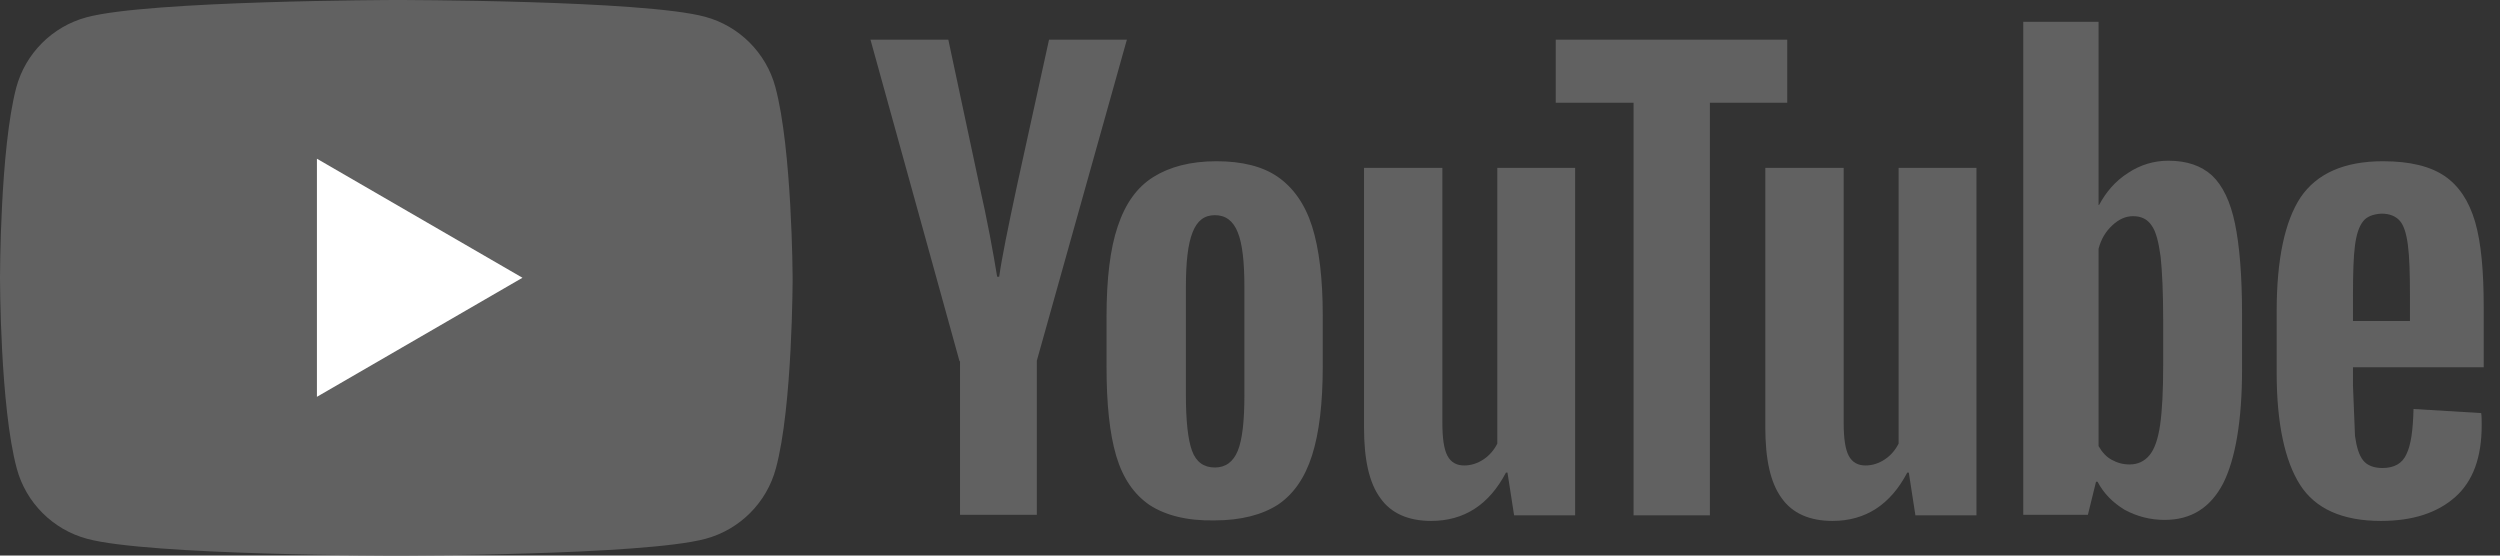
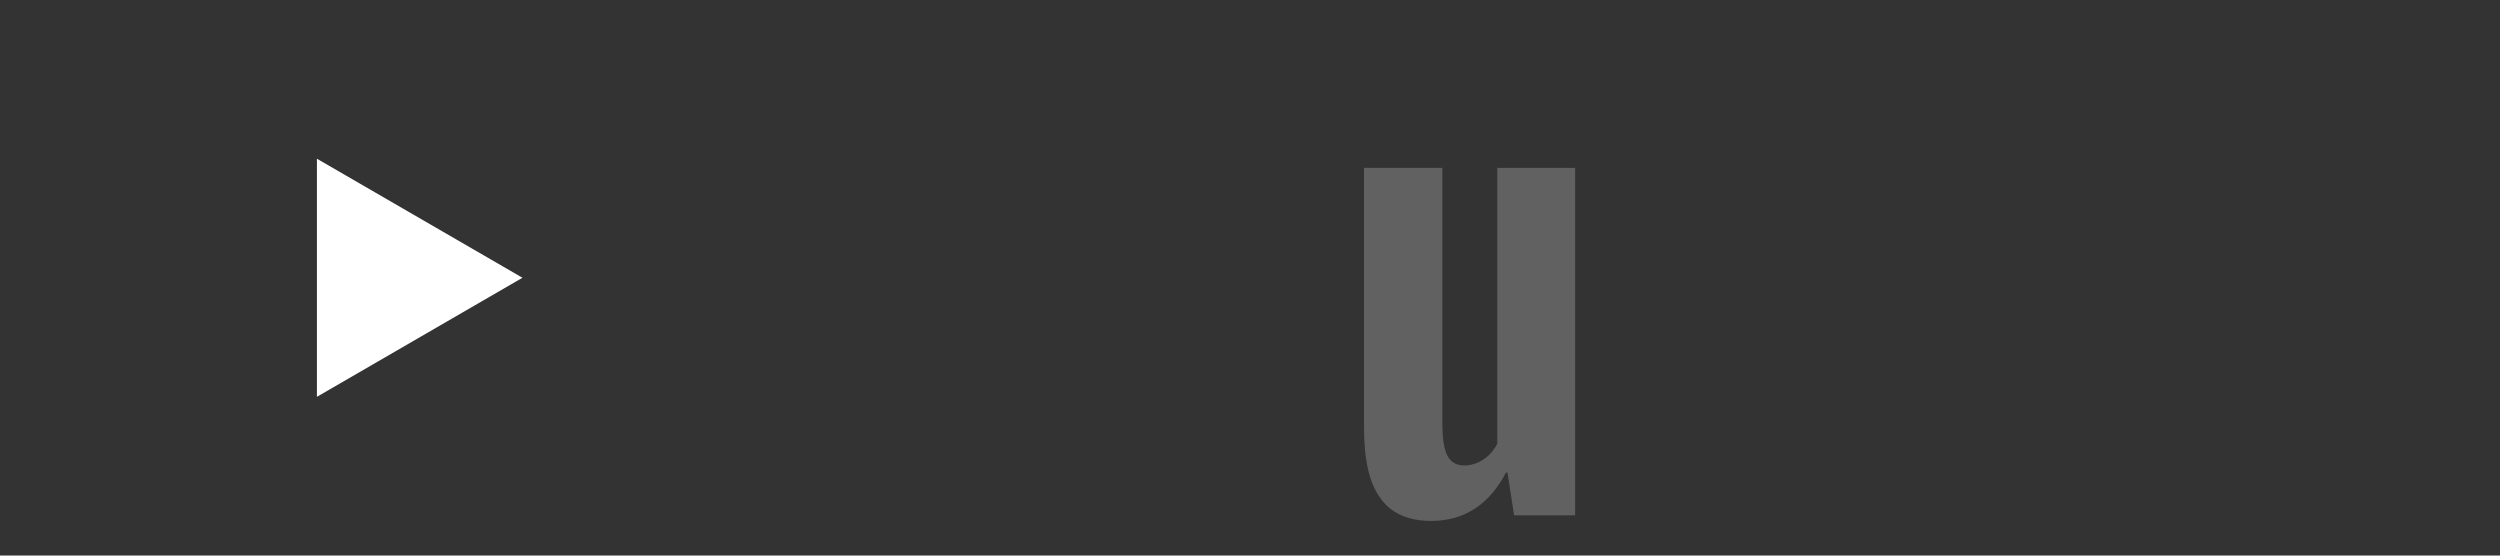
<svg xmlns="http://www.w3.org/2000/svg" width="117" height="26" viewBox="0 0 117 26" fill="none">
  <rect x="0" y="0" width="117" height="26" fill="#333333" stroke="none" />
  <g id="Group">
-     <path id="Vector" d="M36.286 4.071C35.857 2.476 34.595 1.214 33 0.786C30.119 0 18.524 0 18.524 0C18.524 0 6.929 0.024 4.048 0.81C2.452 1.238 1.19 2.5 0.762 4.095C-5.67663e-08 6.976 0 13 0 13C0 13 -5.67663e-08 19.024 0.786 21.929C1.214 23.524 2.476 24.786 4.071 25.214C6.952 26 18.548 26 18.548 26C18.548 26 30.143 26 33.024 25.214C34.619 24.786 35.881 23.524 36.309 21.929C37.095 19.048 37.095 13 37.095 13C37.095 13 37.071 6.976 36.286 4.071Z" fill="#616161" />
    <path id="Vector_2" d="M24.451 12.999L14.832 7.428V18.571L24.451 12.999Z" fill="white" />
    <g id="Group_2">
-       <path id="Vector_3" d="M53.81 23.641C53.072 23.141 52.548 22.379 52.238 21.332C51.929 20.284 51.786 18.903 51.786 17.165V14.808C51.786 13.07 51.953 11.641 52.31 10.594C52.667 9.522 53.215 8.76 53.976 8.284C54.738 7.808 55.715 7.546 56.929 7.546C58.119 7.546 59.095 7.784 59.81 8.284C60.524 8.784 61.072 9.546 61.405 10.594C61.738 11.641 61.905 13.046 61.905 14.784V17.141C61.905 18.879 61.738 20.26 61.405 21.308C61.072 22.355 60.548 23.117 59.81 23.617C59.072 24.094 58.072 24.355 56.834 24.355C55.548 24.379 54.548 24.117 53.81 23.641ZM57.929 21.094C58.143 20.57 58.238 19.689 58.238 18.498V13.427C58.238 12.26 58.143 11.403 57.929 10.879C57.715 10.332 57.357 10.07 56.857 10.07C56.357 10.07 56.024 10.332 55.81 10.879C55.595 11.427 55.5 12.26 55.5 13.427V18.498C55.5 19.689 55.595 20.57 55.786 21.094C55.976 21.617 56.334 21.879 56.857 21.879C57.357 21.879 57.715 21.617 57.929 21.094ZM110.119 17.213V18.046L110.214 20.403C110.286 20.927 110.405 21.308 110.595 21.546C110.786 21.784 111.095 21.903 111.5 21.903C112.048 21.903 112.429 21.689 112.619 21.26C112.834 20.832 112.929 20.117 112.953 19.141L116.119 19.332C116.143 19.474 116.143 19.665 116.143 19.903C116.143 21.403 115.738 22.522 114.905 23.26C114.072 23.998 112.929 24.379 111.429 24.379C109.619 24.379 108.357 23.808 107.643 22.689C106.929 21.57 106.548 19.808 106.548 17.451V14.57C106.548 12.141 106.929 10.355 107.667 9.236C108.429 8.117 109.714 7.546 111.524 7.546C112.786 7.546 113.738 7.784 114.405 8.236C115.072 8.689 115.548 9.403 115.834 10.379C116.119 11.355 116.238 12.689 116.238 14.403V17.189H110.119V17.213ZM110.595 10.355C110.405 10.594 110.286 10.951 110.214 11.475C110.143 11.998 110.119 12.784 110.119 13.855V15.022H112.786V13.855C112.786 12.808 112.762 12.022 112.691 11.475C112.619 10.927 112.5 10.546 112.31 10.332C112.119 10.117 111.834 9.998 111.453 9.998C111.048 10.022 110.762 10.141 110.595 10.355ZM44.905 16.903L40.738 1.855H44.381L45.834 8.665C46.215 10.355 46.476 11.784 46.667 12.951H46.762C46.881 12.094 47.167 10.689 47.595 8.689L49.095 1.855H52.738L48.524 16.879V24.094H44.929V16.903H44.905Z" fill="#616161" />
      <path id="Vector_4" d="M73.717 7.855V24.117H70.86L70.55 22.117H70.479C69.693 23.617 68.526 24.379 66.979 24.379C65.907 24.379 65.098 24.022 64.598 23.308C64.074 22.594 63.836 21.498 63.836 19.998V7.855H67.503V19.784C67.503 20.498 67.574 21.022 67.741 21.332C67.907 21.641 68.169 21.784 68.526 21.784C68.836 21.784 69.145 21.689 69.431 21.498C69.717 21.308 69.931 21.046 70.074 20.76V7.855H73.717Z" fill="#616161" />
-       <path id="Vector_5" d="M92.498 7.855V24.117H89.641L89.332 22.117H89.26C88.474 23.617 87.308 24.379 85.76 24.379C84.689 24.379 83.879 24.022 83.379 23.308C82.855 22.594 82.617 21.498 82.617 19.998V7.855H86.284V19.784C86.284 20.498 86.355 21.022 86.522 21.332C86.689 21.641 86.951 21.784 87.308 21.784C87.617 21.784 87.927 21.689 88.212 21.498C88.498 21.308 88.712 21.046 88.855 20.76V7.855H92.498Z" fill="#616161" />
-       <path id="Vector_6" d="M83.666 4.807H80.023V24.117H76.451V4.807H72.809V1.855H83.642V4.807H83.666ZM104.594 10.45C104.38 9.426 104.023 8.688 103.523 8.212C103.023 7.76 102.356 7.521 101.475 7.521C100.809 7.521 100.166 7.712 99.594 8.093C98.999 8.474 98.57 8.974 98.237 9.593H98.213V1.021H94.689V24.093H97.713L98.094 22.545H98.166C98.451 23.093 98.88 23.521 99.428 23.855C100.004 24.171 100.651 24.334 101.309 24.331C102.547 24.331 103.451 23.76 104.047 22.617C104.618 21.474 104.928 19.688 104.928 17.283V14.712C104.928 12.902 104.809 11.474 104.594 10.45ZM101.237 17.093C101.237 18.283 101.19 19.212 101.094 19.879C100.999 20.545 100.832 21.021 100.594 21.307C100.356 21.593 100.047 21.736 99.666 21.736C99.356 21.736 99.094 21.664 98.832 21.521C98.57 21.379 98.38 21.164 98.213 20.879V11.64C98.332 11.188 98.547 10.831 98.856 10.545C99.166 10.26 99.475 10.117 99.832 10.117C100.213 10.117 100.499 10.26 100.69 10.545C100.904 10.831 101.023 11.331 101.118 12.021C101.19 12.712 101.237 13.688 101.237 14.974V17.093Z" fill="#616161" />
    </g>
  </g>
</svg>